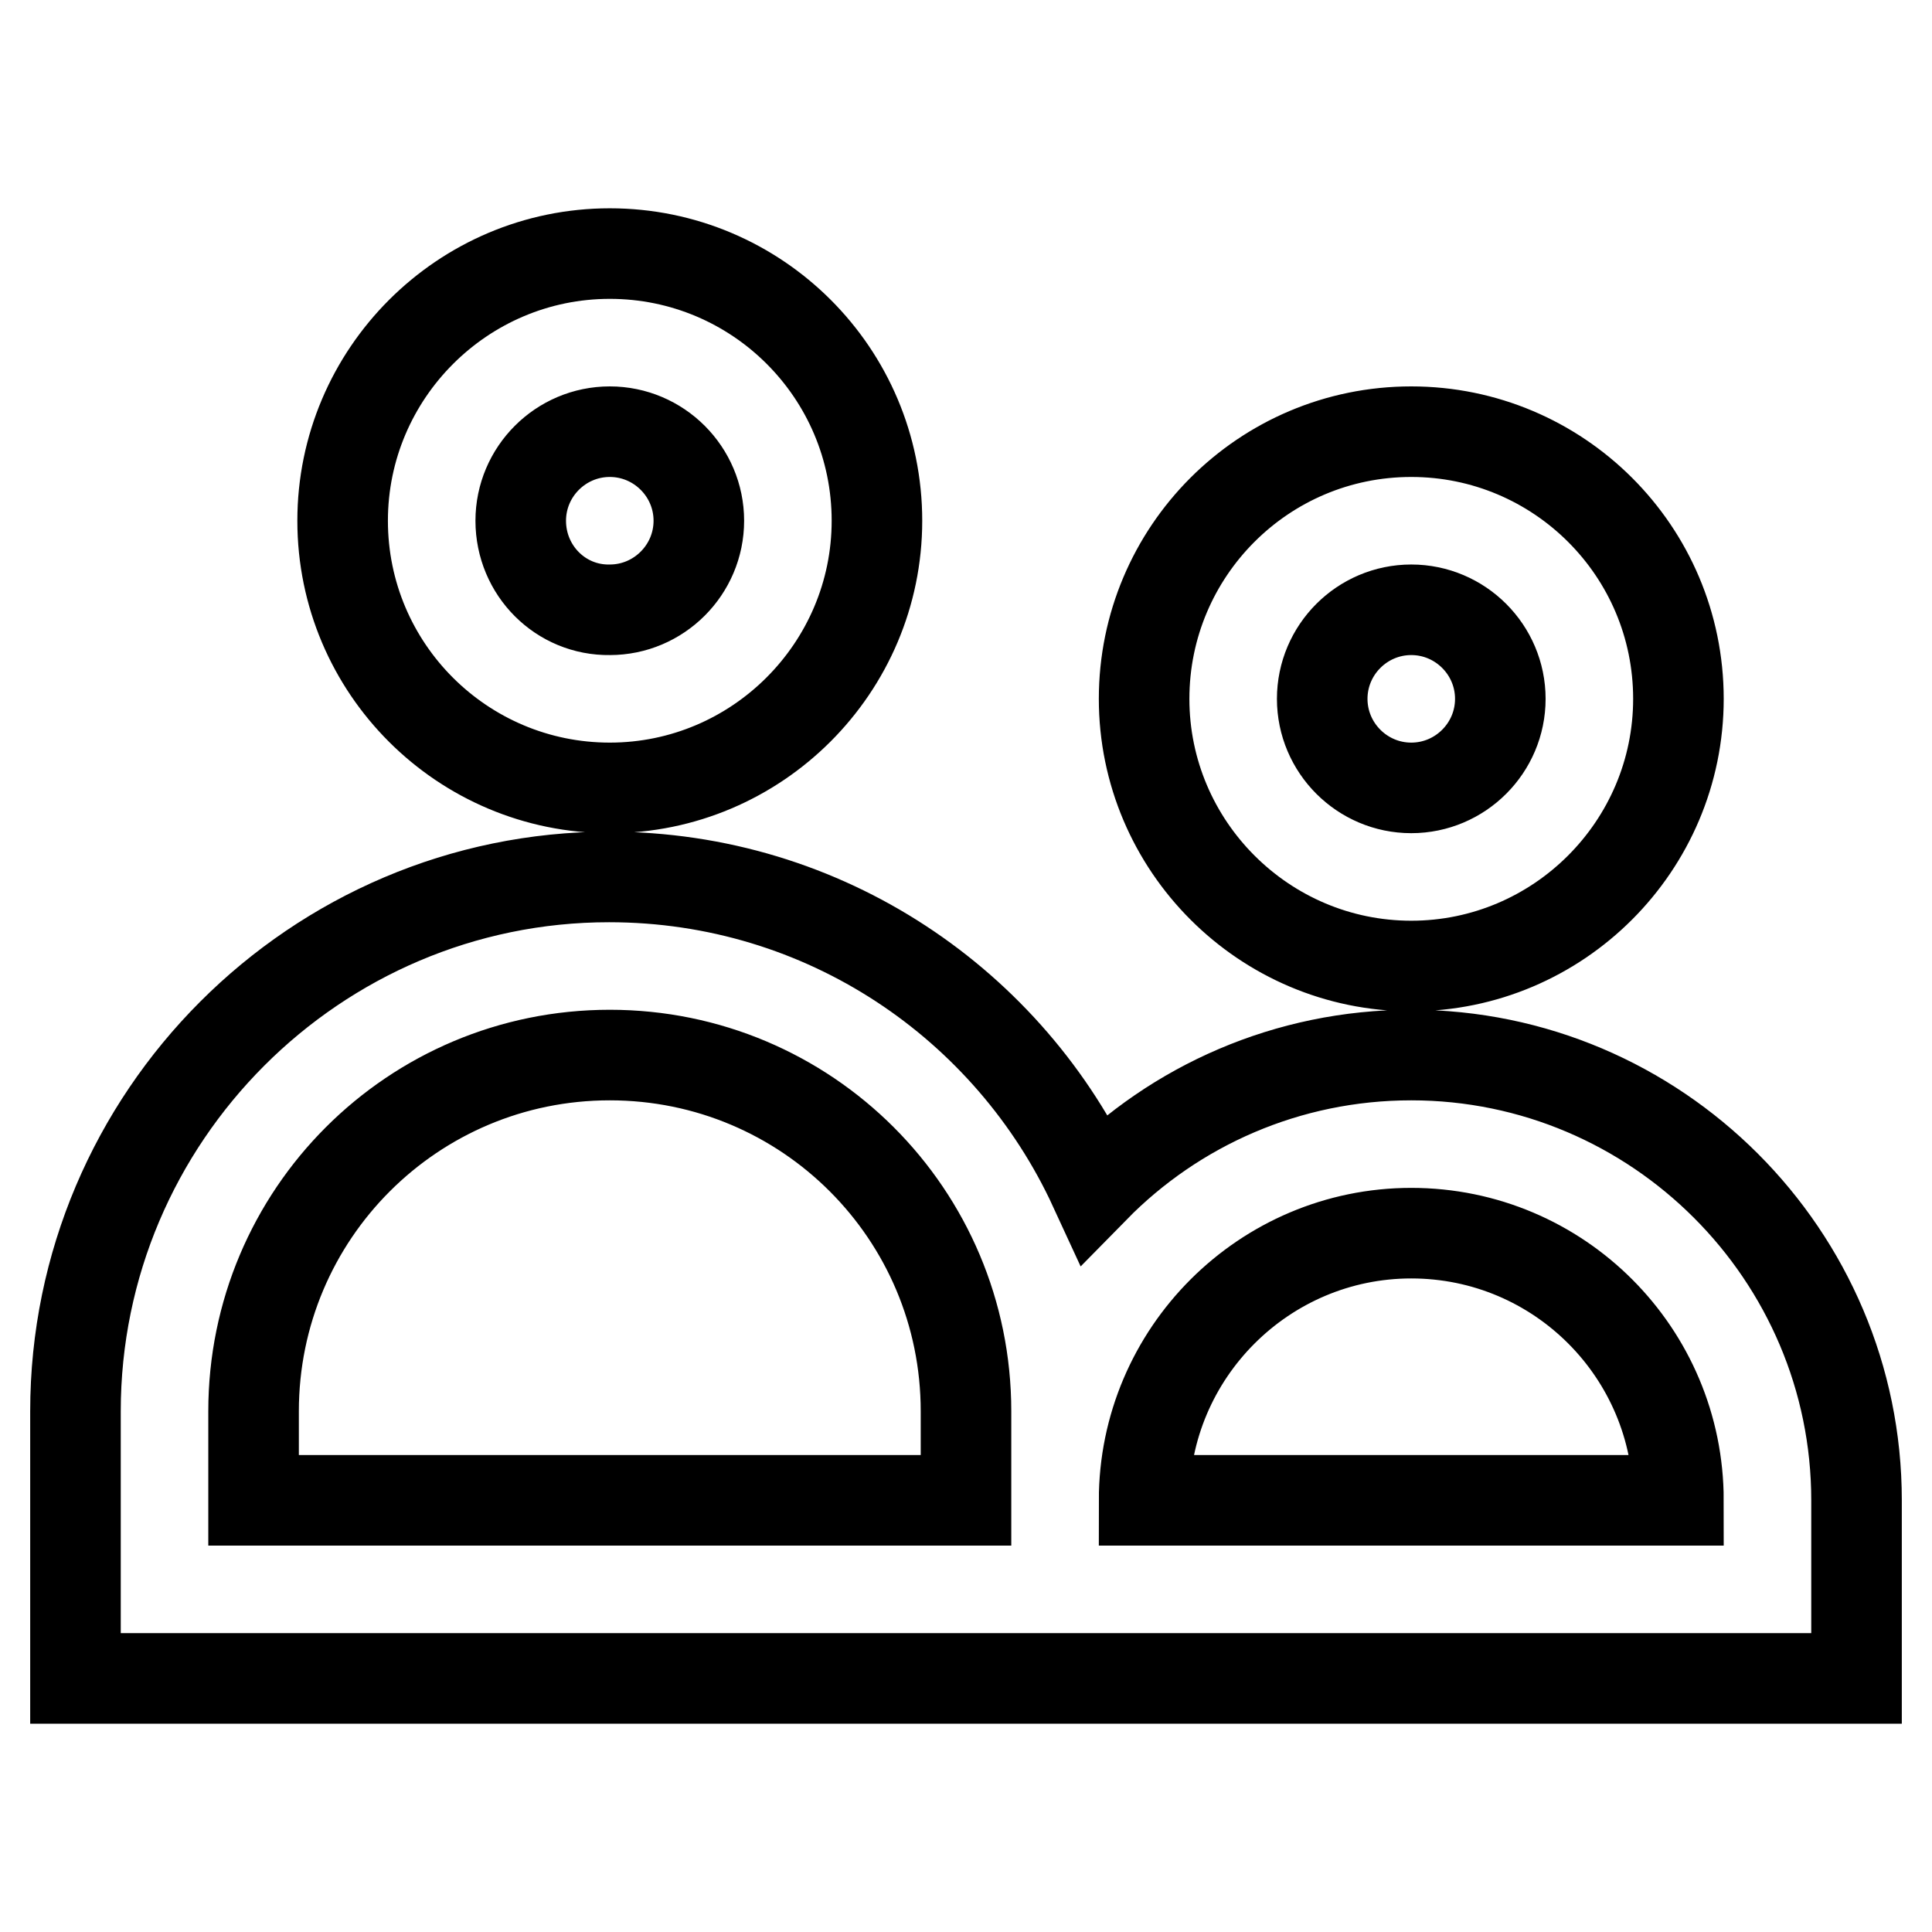
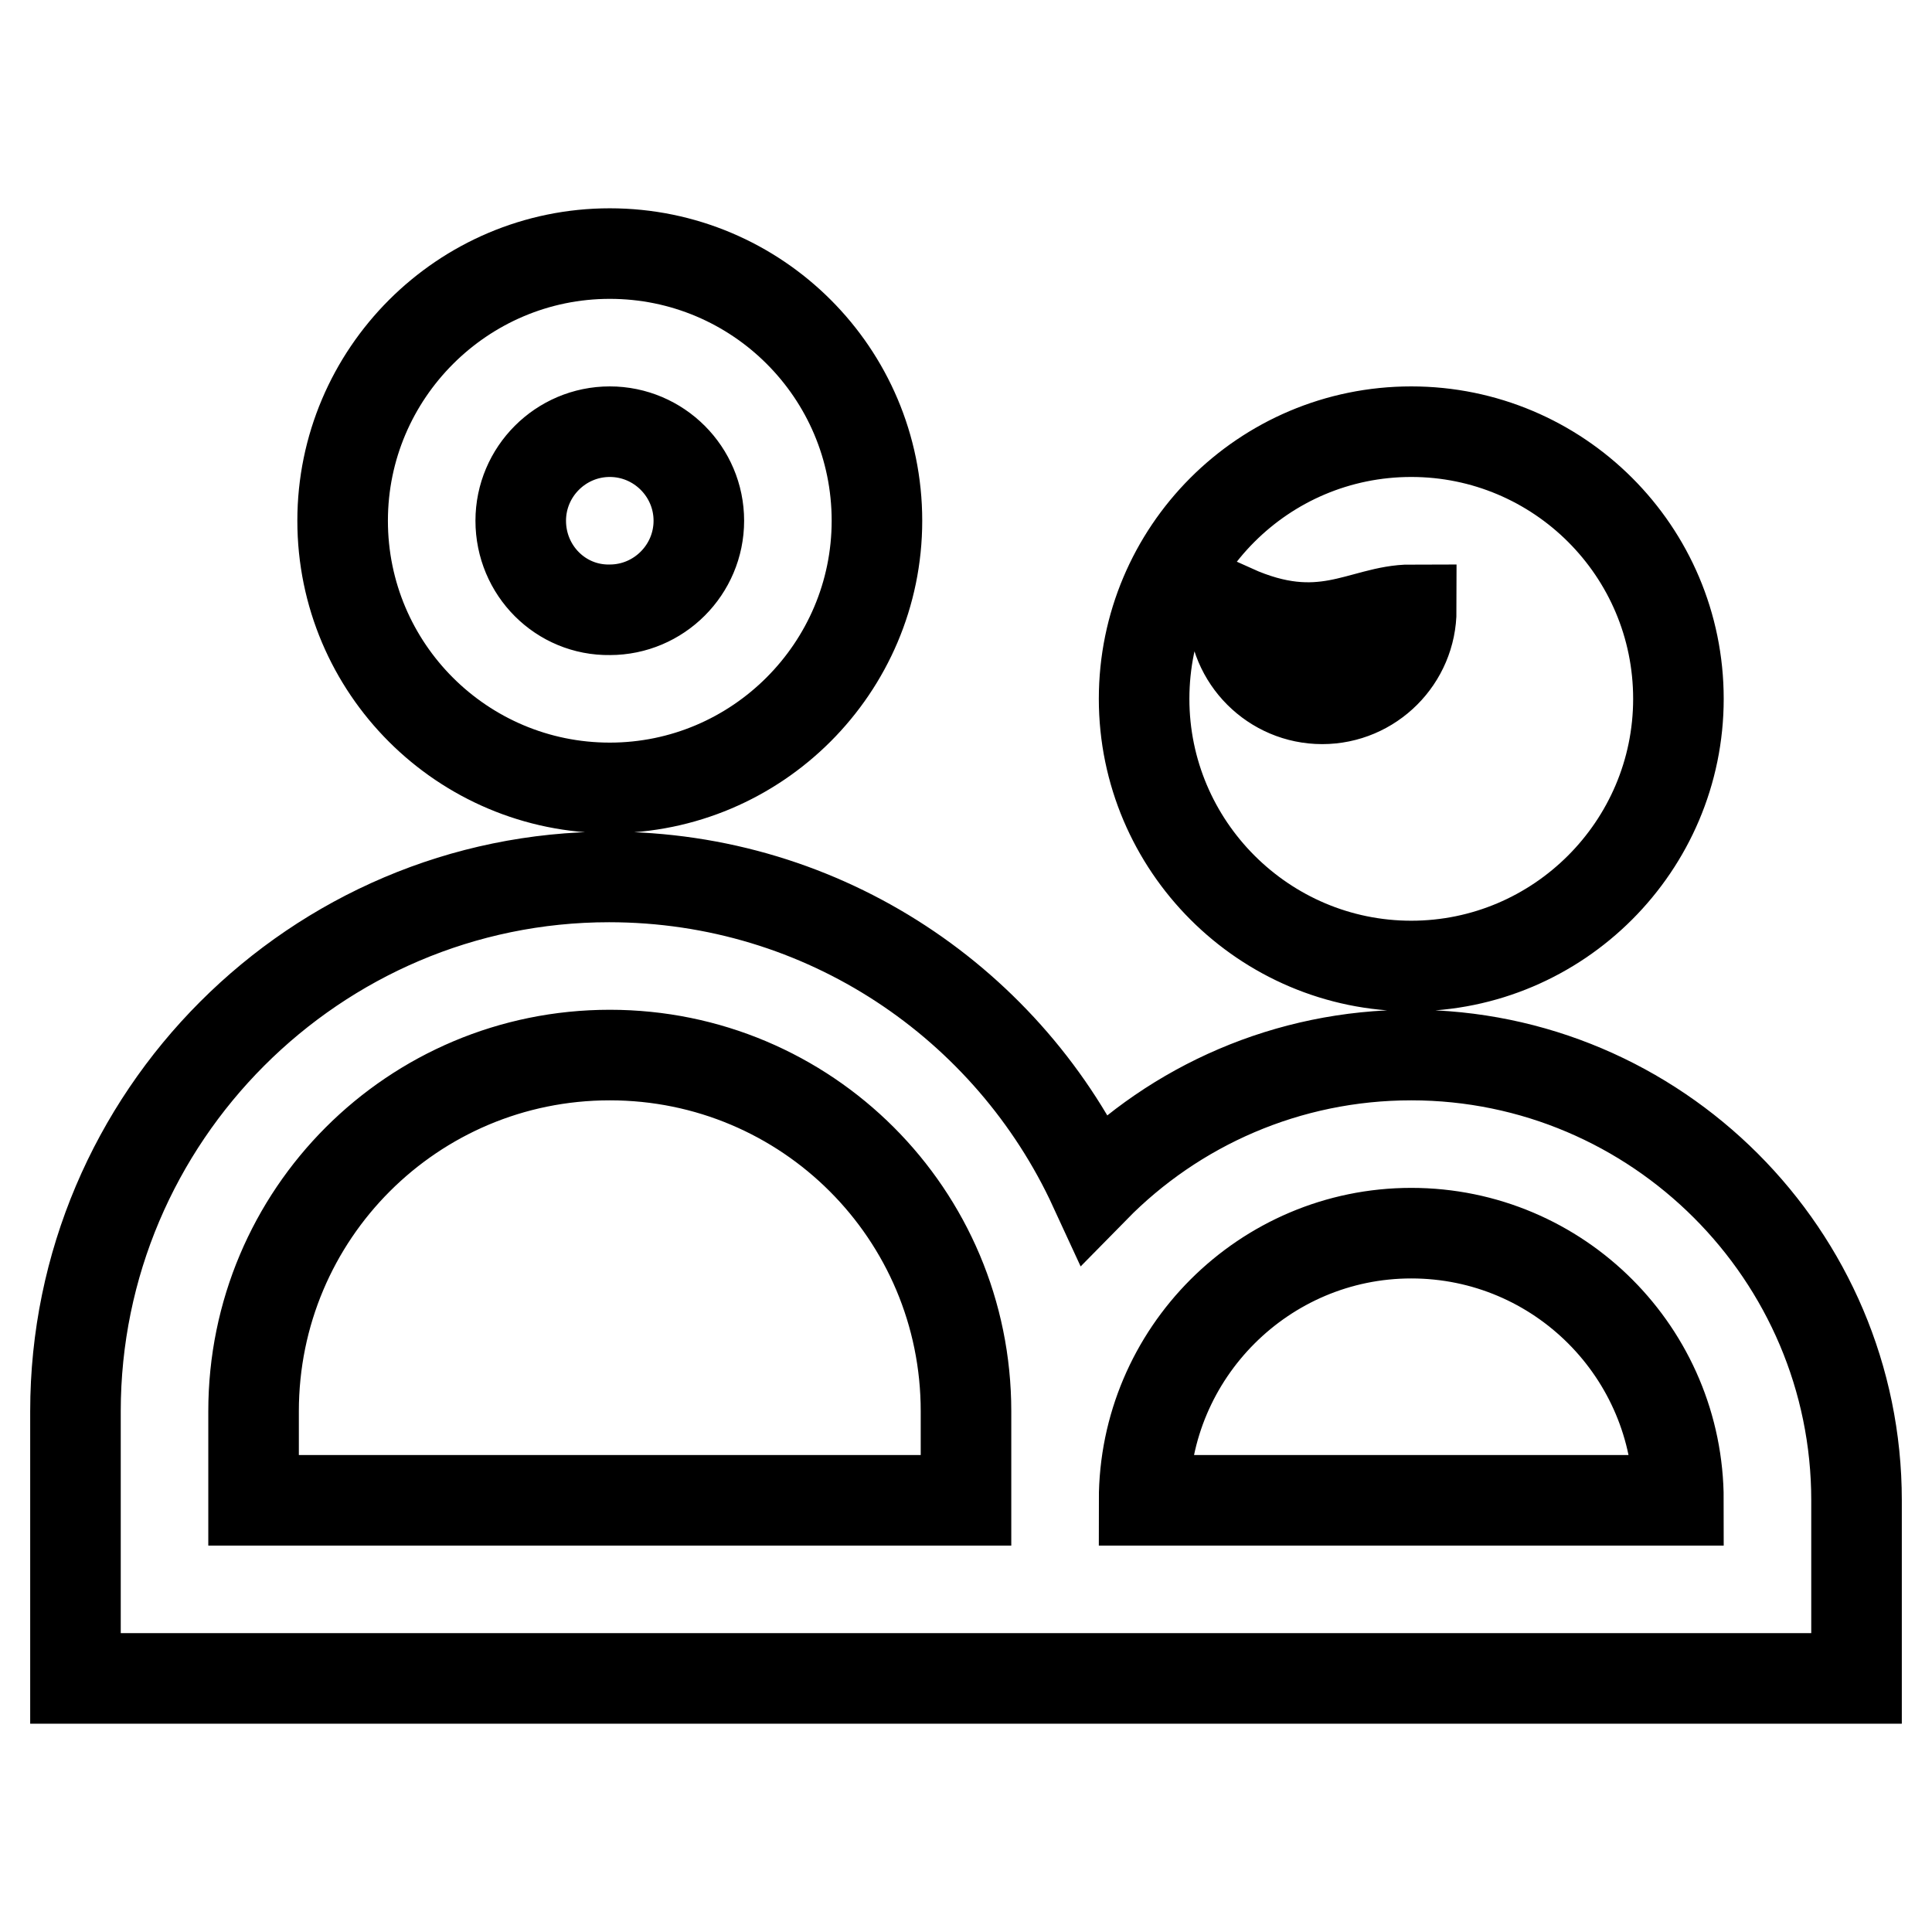
<svg xmlns="http://www.w3.org/2000/svg" version="1.1" x="0px" y="0px" viewBox="0 0 256 256" enable-background="new 0 0 256 256" xml:space="preserve">
  <g>
-     <path stroke-width="12" fill-opacity="0" stroke="#000000" d="M80.8,104.4c19.5,0,35.4-15.9,35.4-35.4c0-19.6-15.9-35.4-35.4-35.4c-19.5,0-35.4,15.9-35.4,35.4 C45.4,88.6,61.3,104.4,80.8,104.4z M80.8,57.2c6.5,0,11.8,5.3,11.8,11.8c0,6.5-5.3,11.8-11.8,11.8C74.3,80.9,69,75.6,69,69 C69,62.5,74.3,57.2,80.8,57.2z M187,139.8c-16.4,0-31.3,6.7-42,17.6c-11.2-24.3-35.7-41.2-64.3-41.2C41.8,116.2,10,148,10,187v35.4 h236v-23.6C246,166.3,219.5,139.8,187,139.8z M33.6,198.8V187c0-26.1,21.1-47.2,47.2-47.2S128,160.9,128,187v11.8H33.6z  M151.6,198.8c0-19.5,15.9-35.4,35.4-35.4c19.6,0,35.4,15.9,35.4,35.4H151.6z M187,128c19.5,0,35.4-15.9,35.4-35.4 c0-19.6-15.9-35.4-35.4-35.4c-19.6,0-35.4,15.9-35.4,35.4C151.6,112.1,167.5,128,187,128z M187,80.8c6.5,0,11.8,5.3,11.8,11.8 c0,6.5-5.3,11.8-11.8,11.8c-6.5,0-11.8-5.3-11.8-11.8C175.2,86.1,180.5,80.8,187,80.8z" />
+     <path stroke-width="12" fill-opacity="0" stroke="#000000" d="M80.8,104.4c19.5,0,35.4-15.9,35.4-35.4c0-19.6-15.9-35.4-35.4-35.4c-19.5,0-35.4,15.9-35.4,35.4 C45.4,88.6,61.3,104.4,80.8,104.4z M80.8,57.2c6.5,0,11.8,5.3,11.8,11.8c0,6.5-5.3,11.8-11.8,11.8C74.3,80.9,69,75.6,69,69 C69,62.5,74.3,57.2,80.8,57.2z M187,139.8c-16.4,0-31.3,6.7-42,17.6c-11.2-24.3-35.7-41.2-64.3-41.2C41.8,116.2,10,148,10,187v35.4 h236v-23.6C246,166.3,219.5,139.8,187,139.8z M33.6,198.8V187c0-26.1,21.1-47.2,47.2-47.2S128,160.9,128,187v11.8H33.6z  M151.6,198.8c0-19.5,15.9-35.4,35.4-35.4c19.6,0,35.4,15.9,35.4,35.4H151.6z M187,128c19.5,0,35.4-15.9,35.4-35.4 c0-19.6-15.9-35.4-35.4-35.4c-19.6,0-35.4,15.9-35.4,35.4C151.6,112.1,167.5,128,187,128z M187,80.8c0,6.5-5.3,11.8-11.8,11.8c-6.5,0-11.8-5.3-11.8-11.8C175.2,86.1,180.5,80.8,187,80.8z" />
  </g>
</svg>